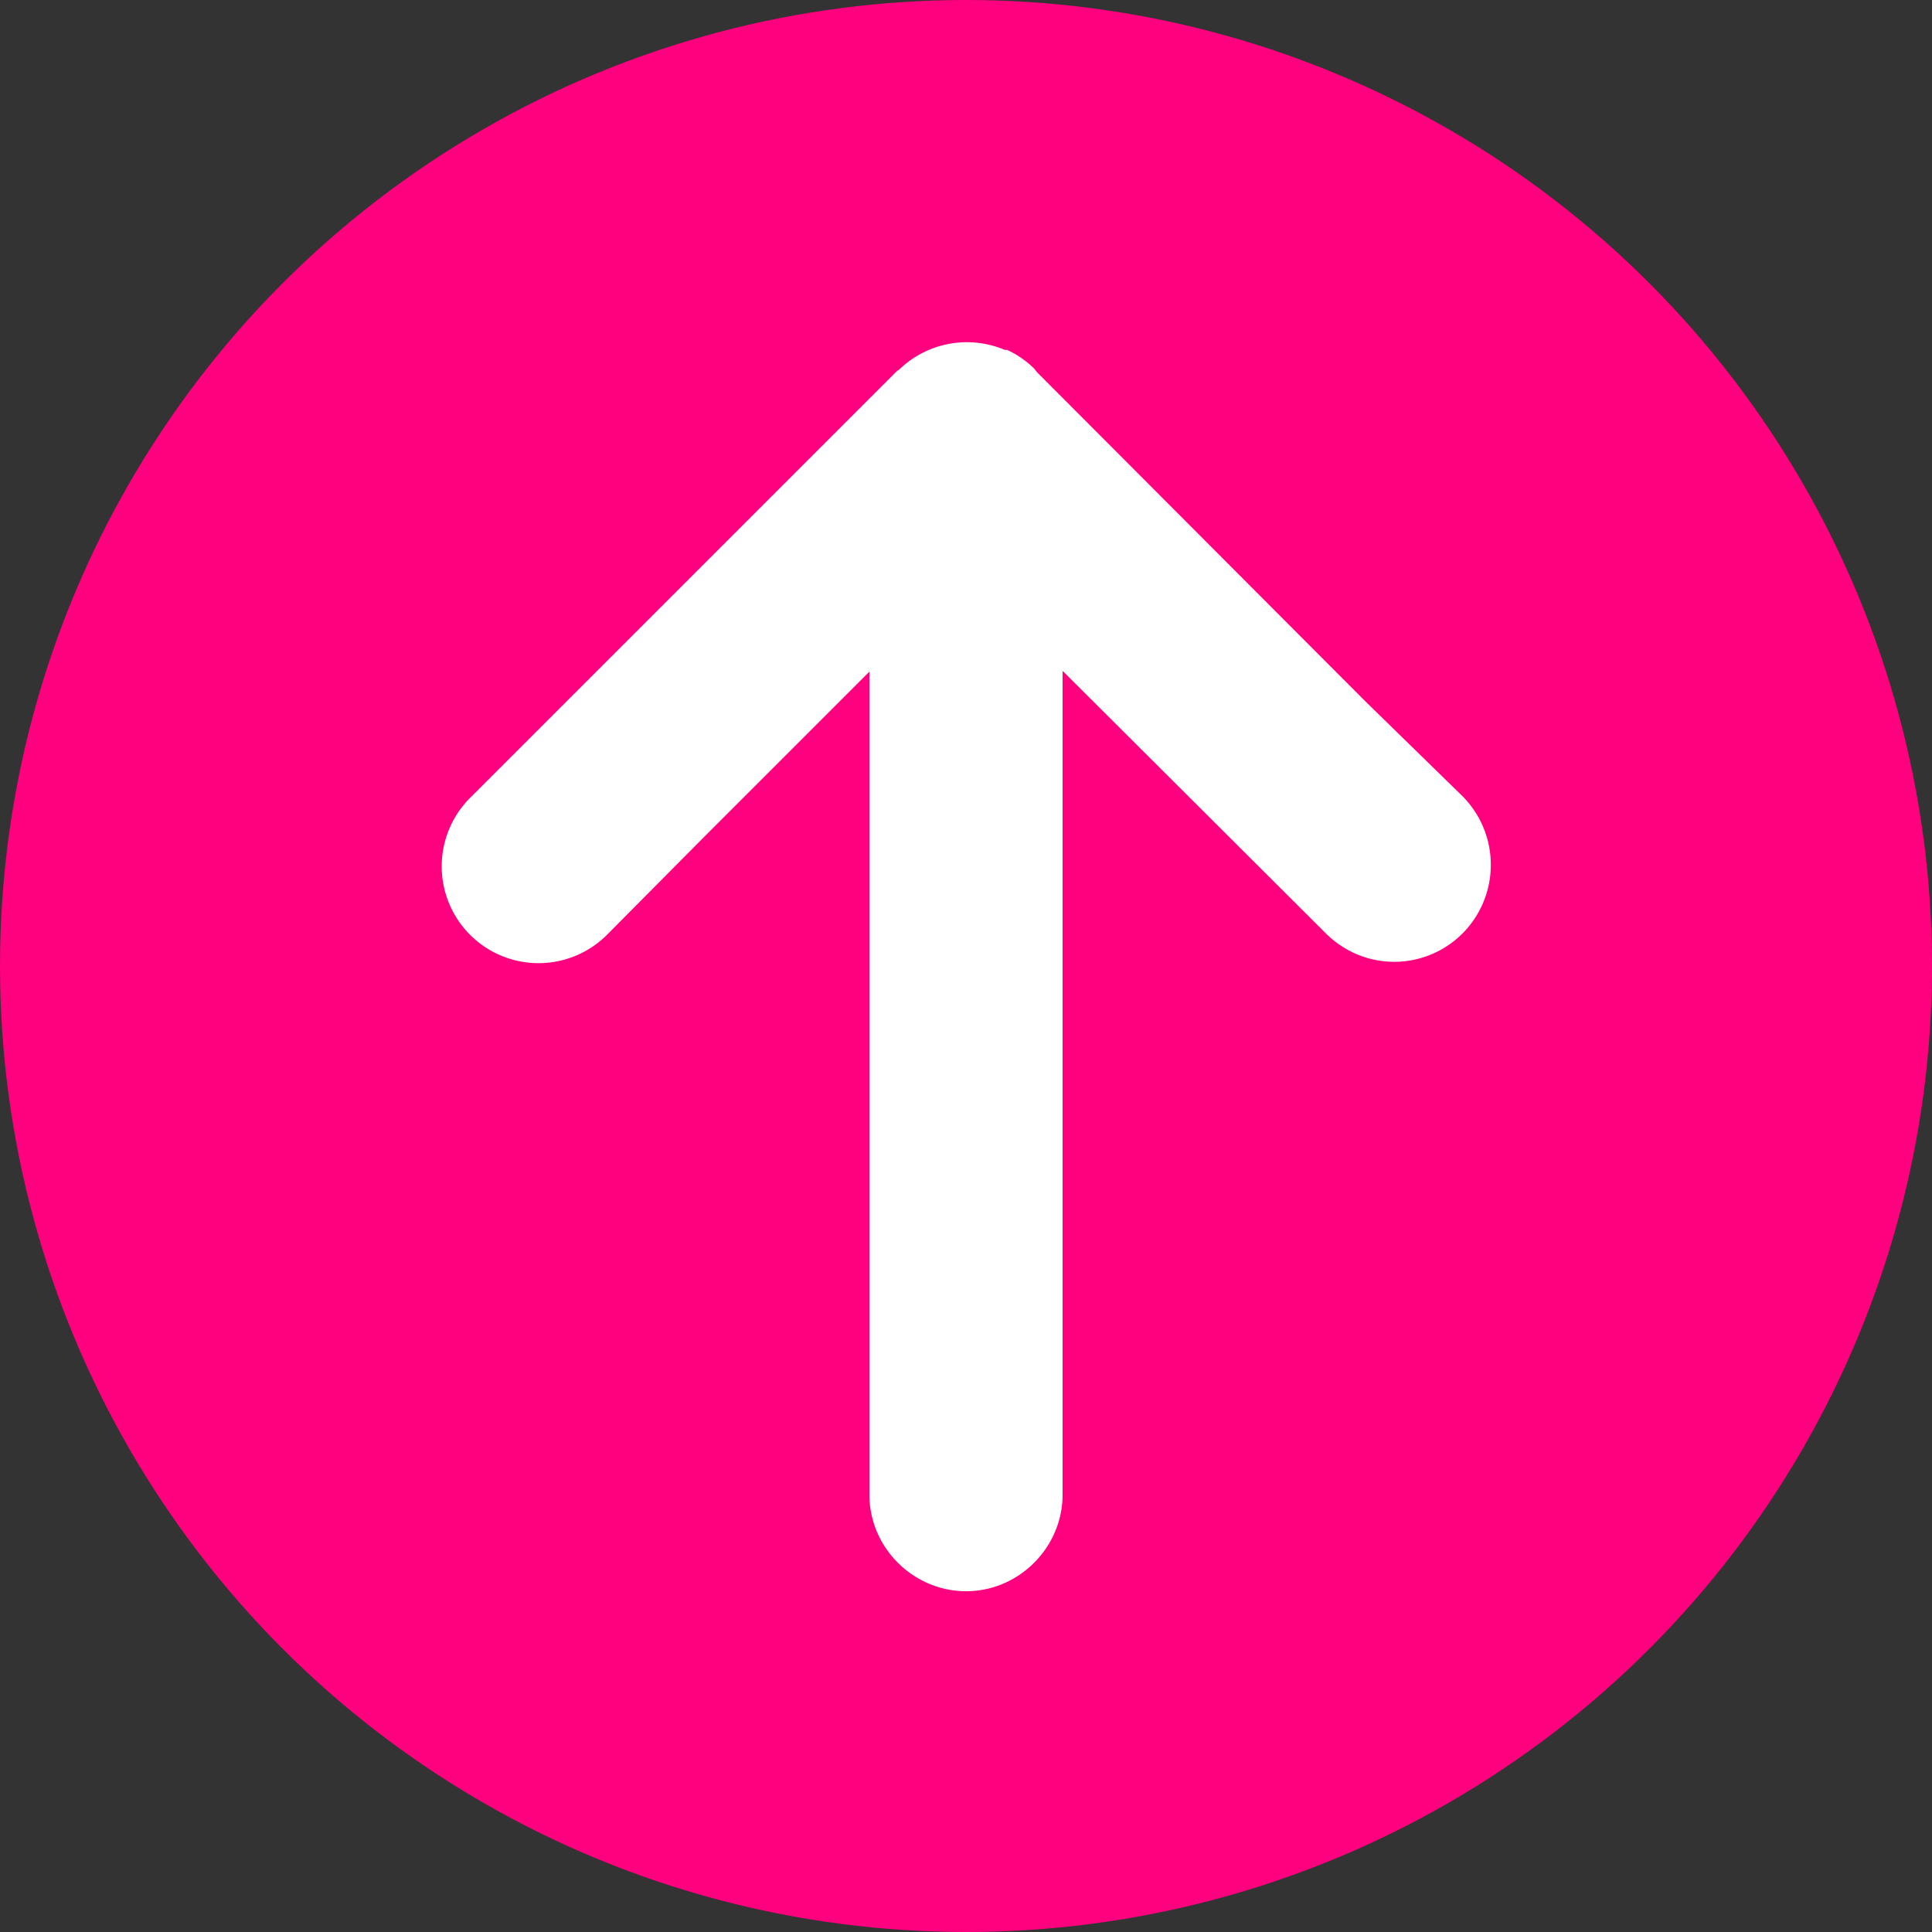
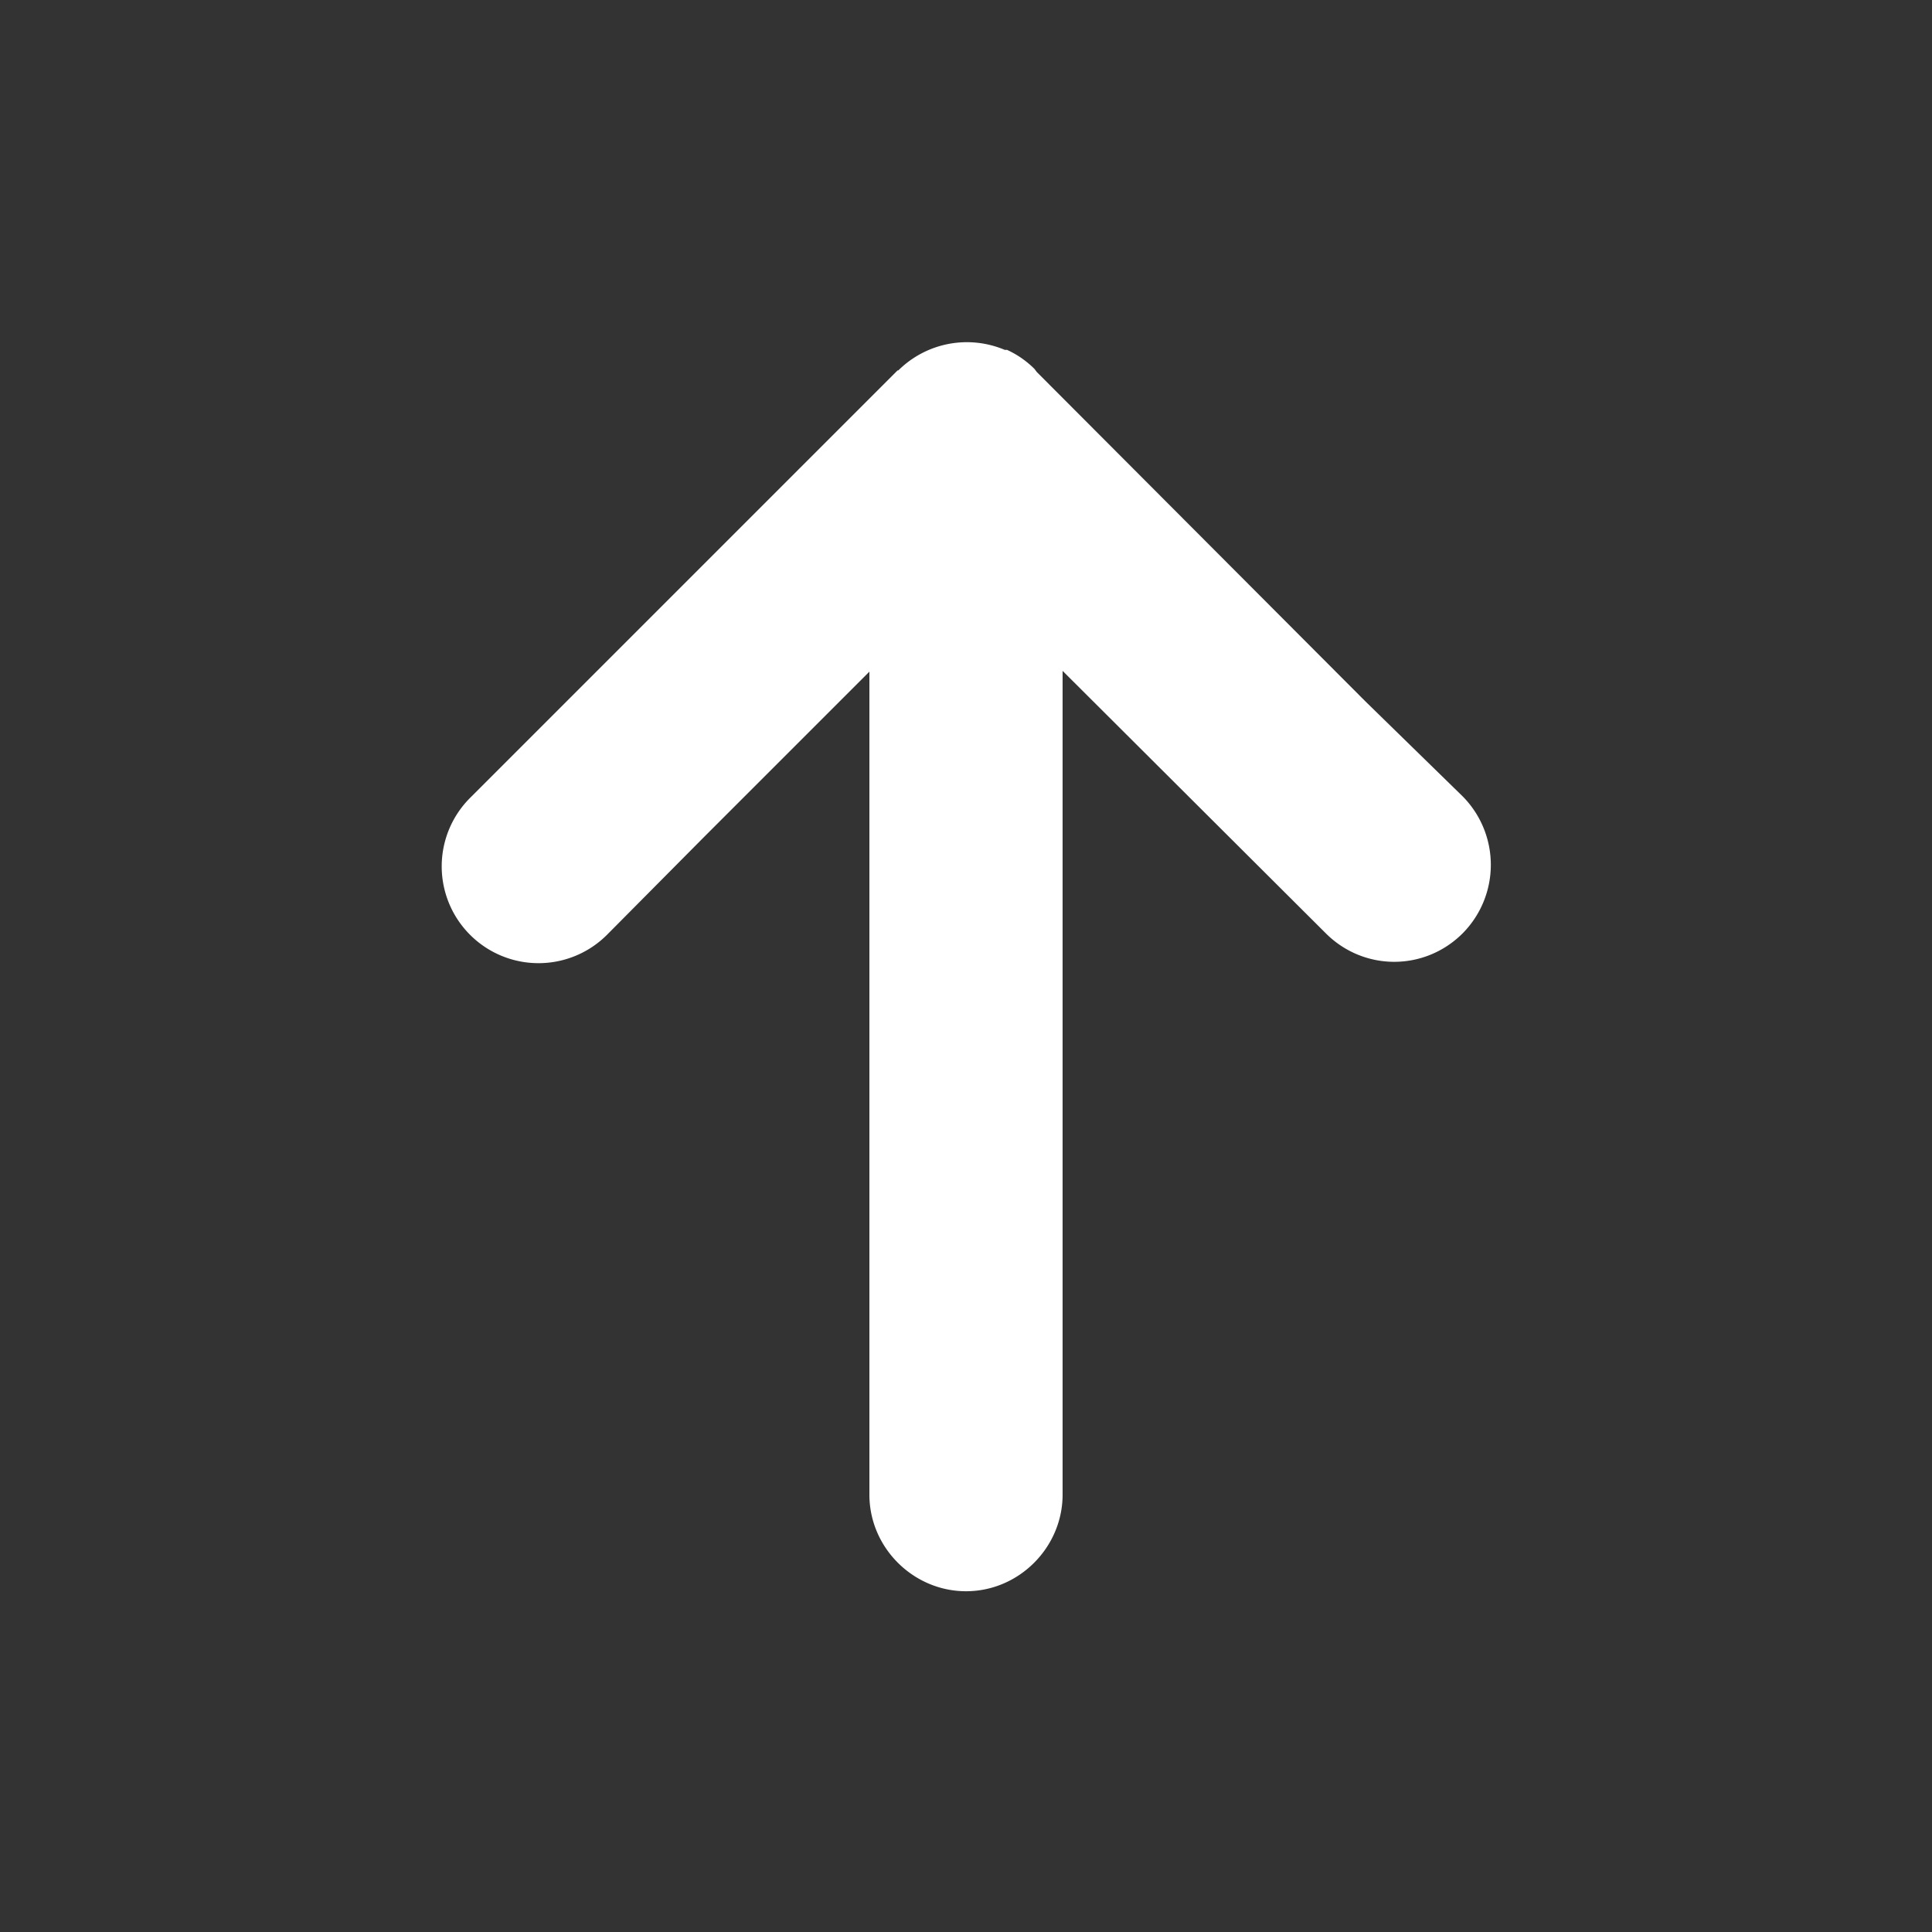
<svg xmlns="http://www.w3.org/2000/svg" version="1.1" width="512" height="512" x="0" y="0" viewBox="0 0 2.54 2.54" style="enable-background:new 0 0 512 512" xml:space="preserve" fill-rule="evenodd" class="">
  <rect x="0" y="0" width="2.54" height="2.54" fill="#333333" stroke="none" />
  <g>
-     <circle cx="1.27" cy="1.27" r="1.27" fill="#ff007f" opacity="1" data-original="#ff4141" class="" />
    <path fill="#ffffff" d="M1.143.882v1.083c0 .07.058.127.127.127.07 0 .127-.058.127-.127V.882l.346.345c.05.05.13.05.18 0a.128.128 0 0 0 0-.18L1.795.922a.124.124 0 0 0-.004-.004L1.363.489 1.36.485A.124.124 0 0 0 1.324.46L1.321.46a.128.128 0 0 0-.14.027H1.18l-.128.128a.119.119 0 0 0-.003.003l-.431.431a.127.127 0 0 0 .18.18l.128-.129a.138.138 0 0 0 .003-.003l.214-.214zm.178-.423a.124.124 0 0 0-.005-.002" opacity="1" data-original="#ffffff" class="" />
  </g>
</svg>